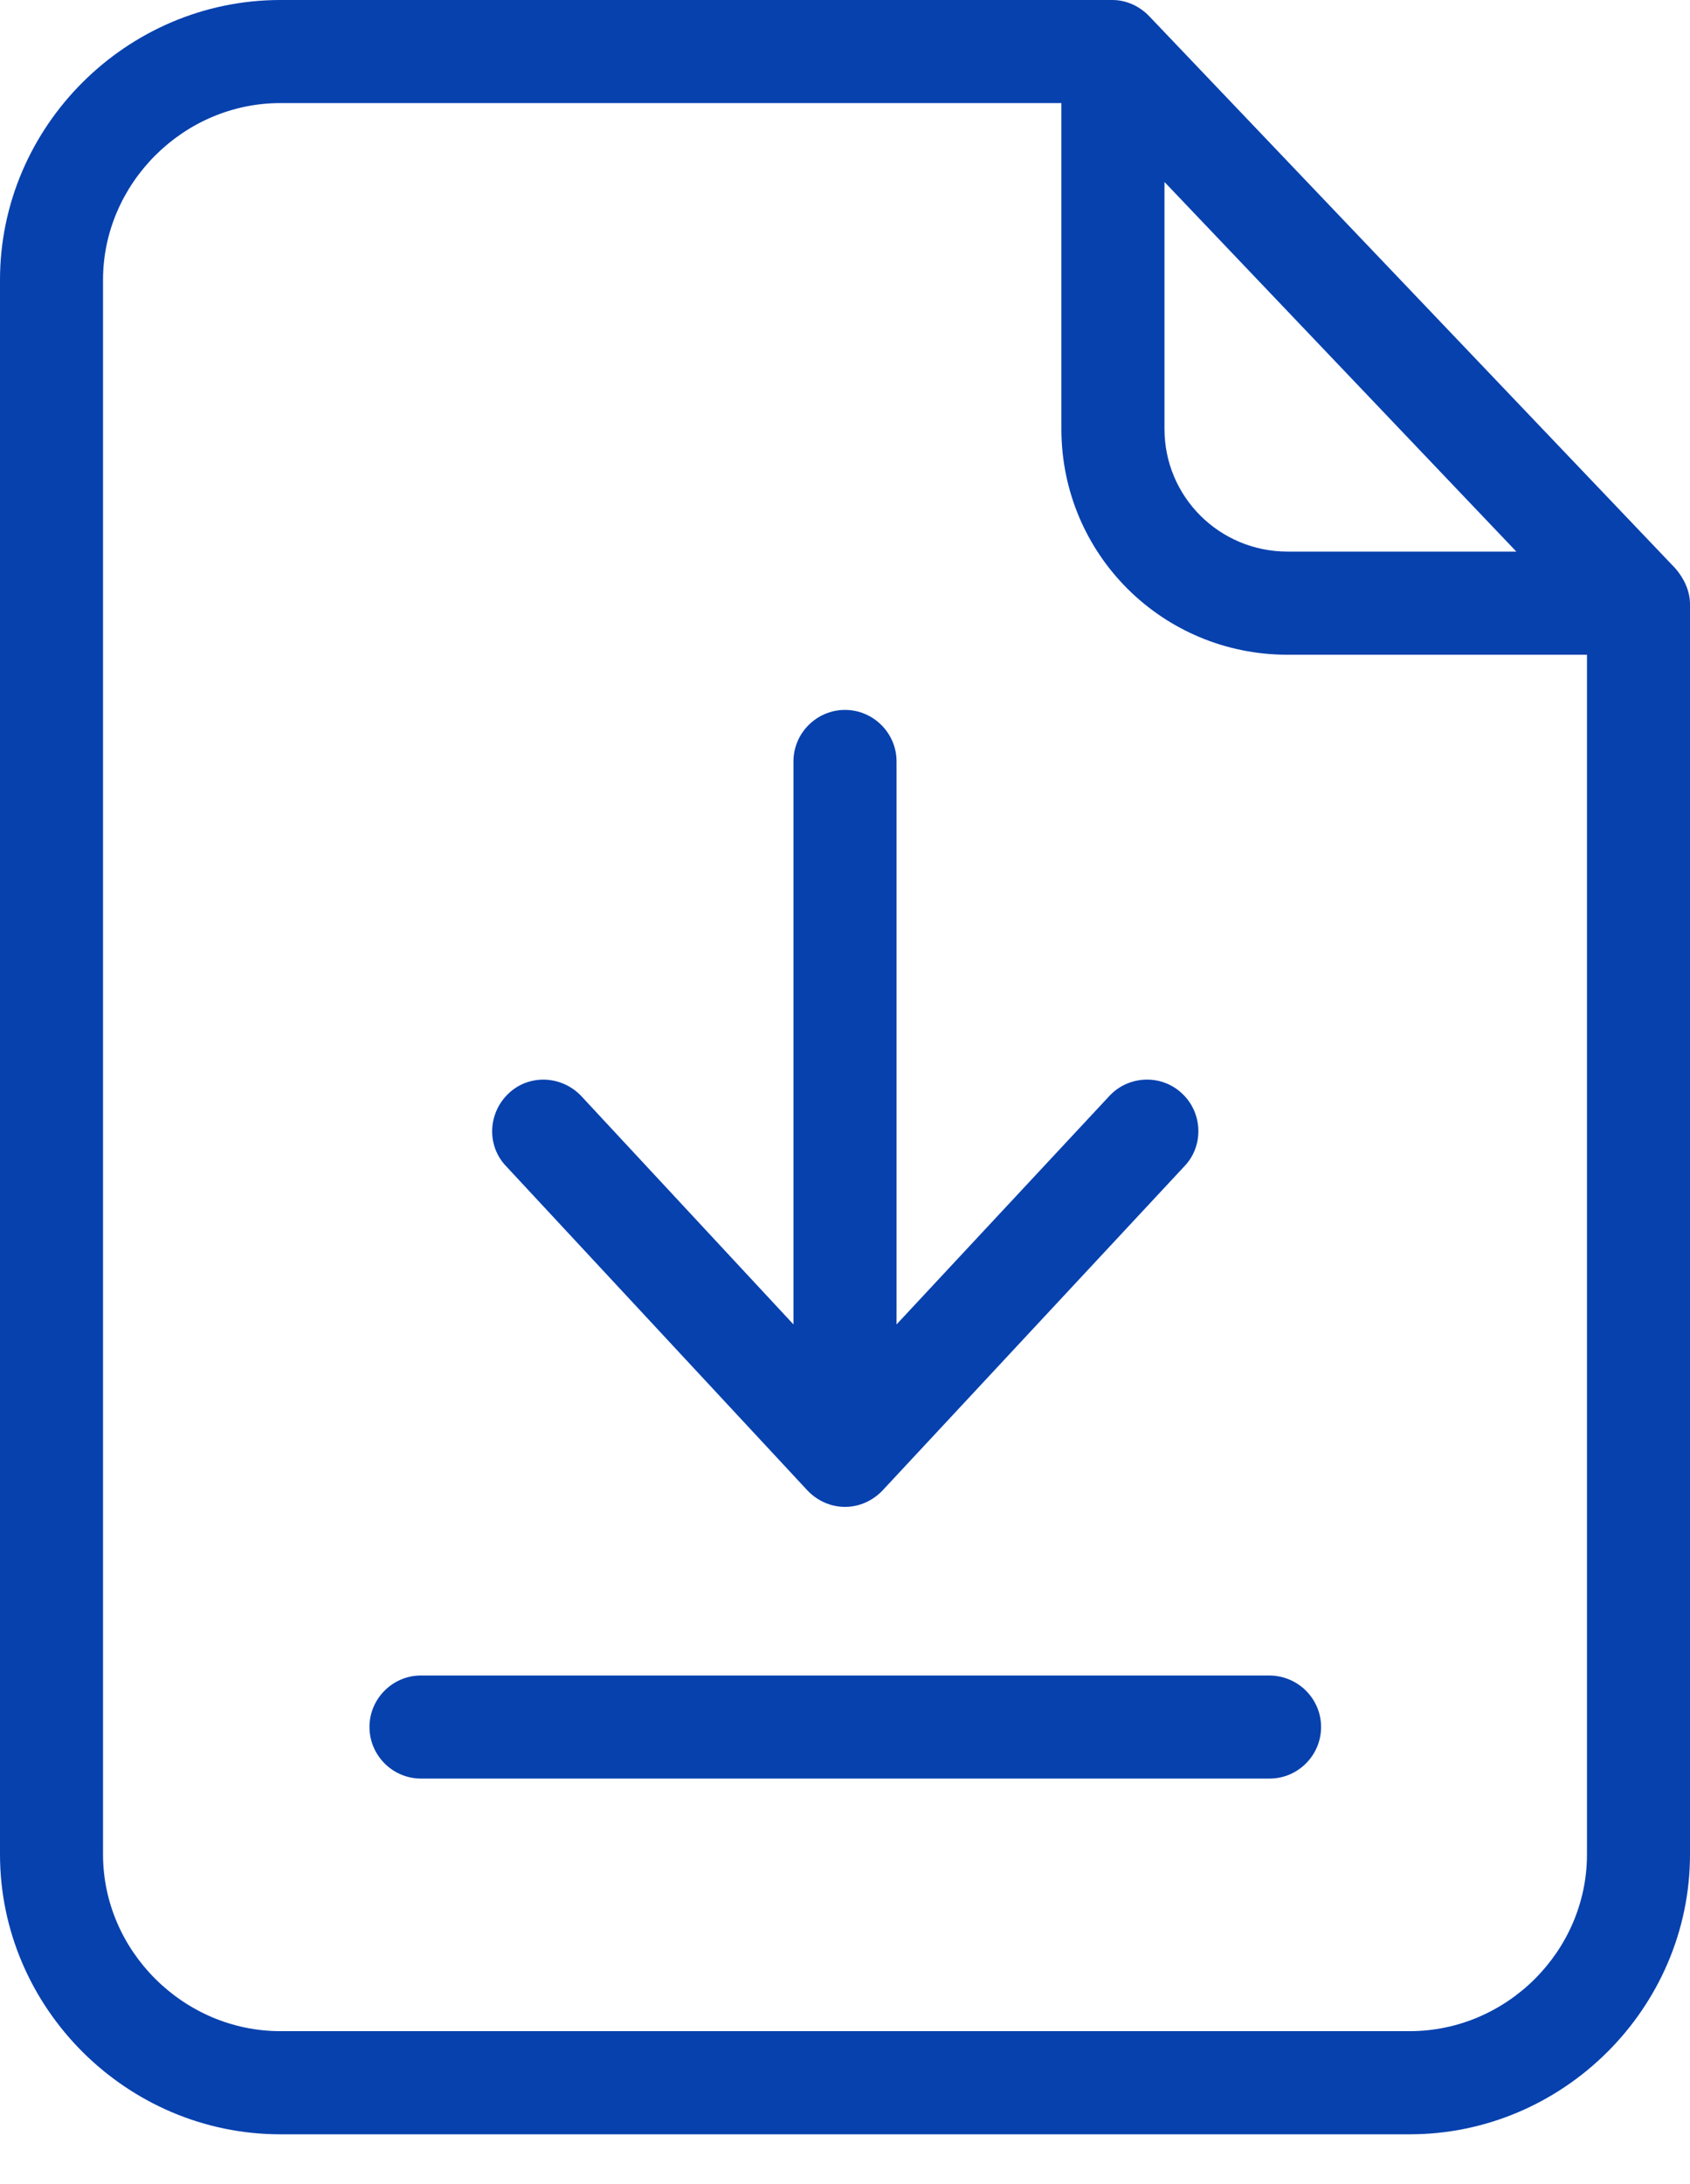
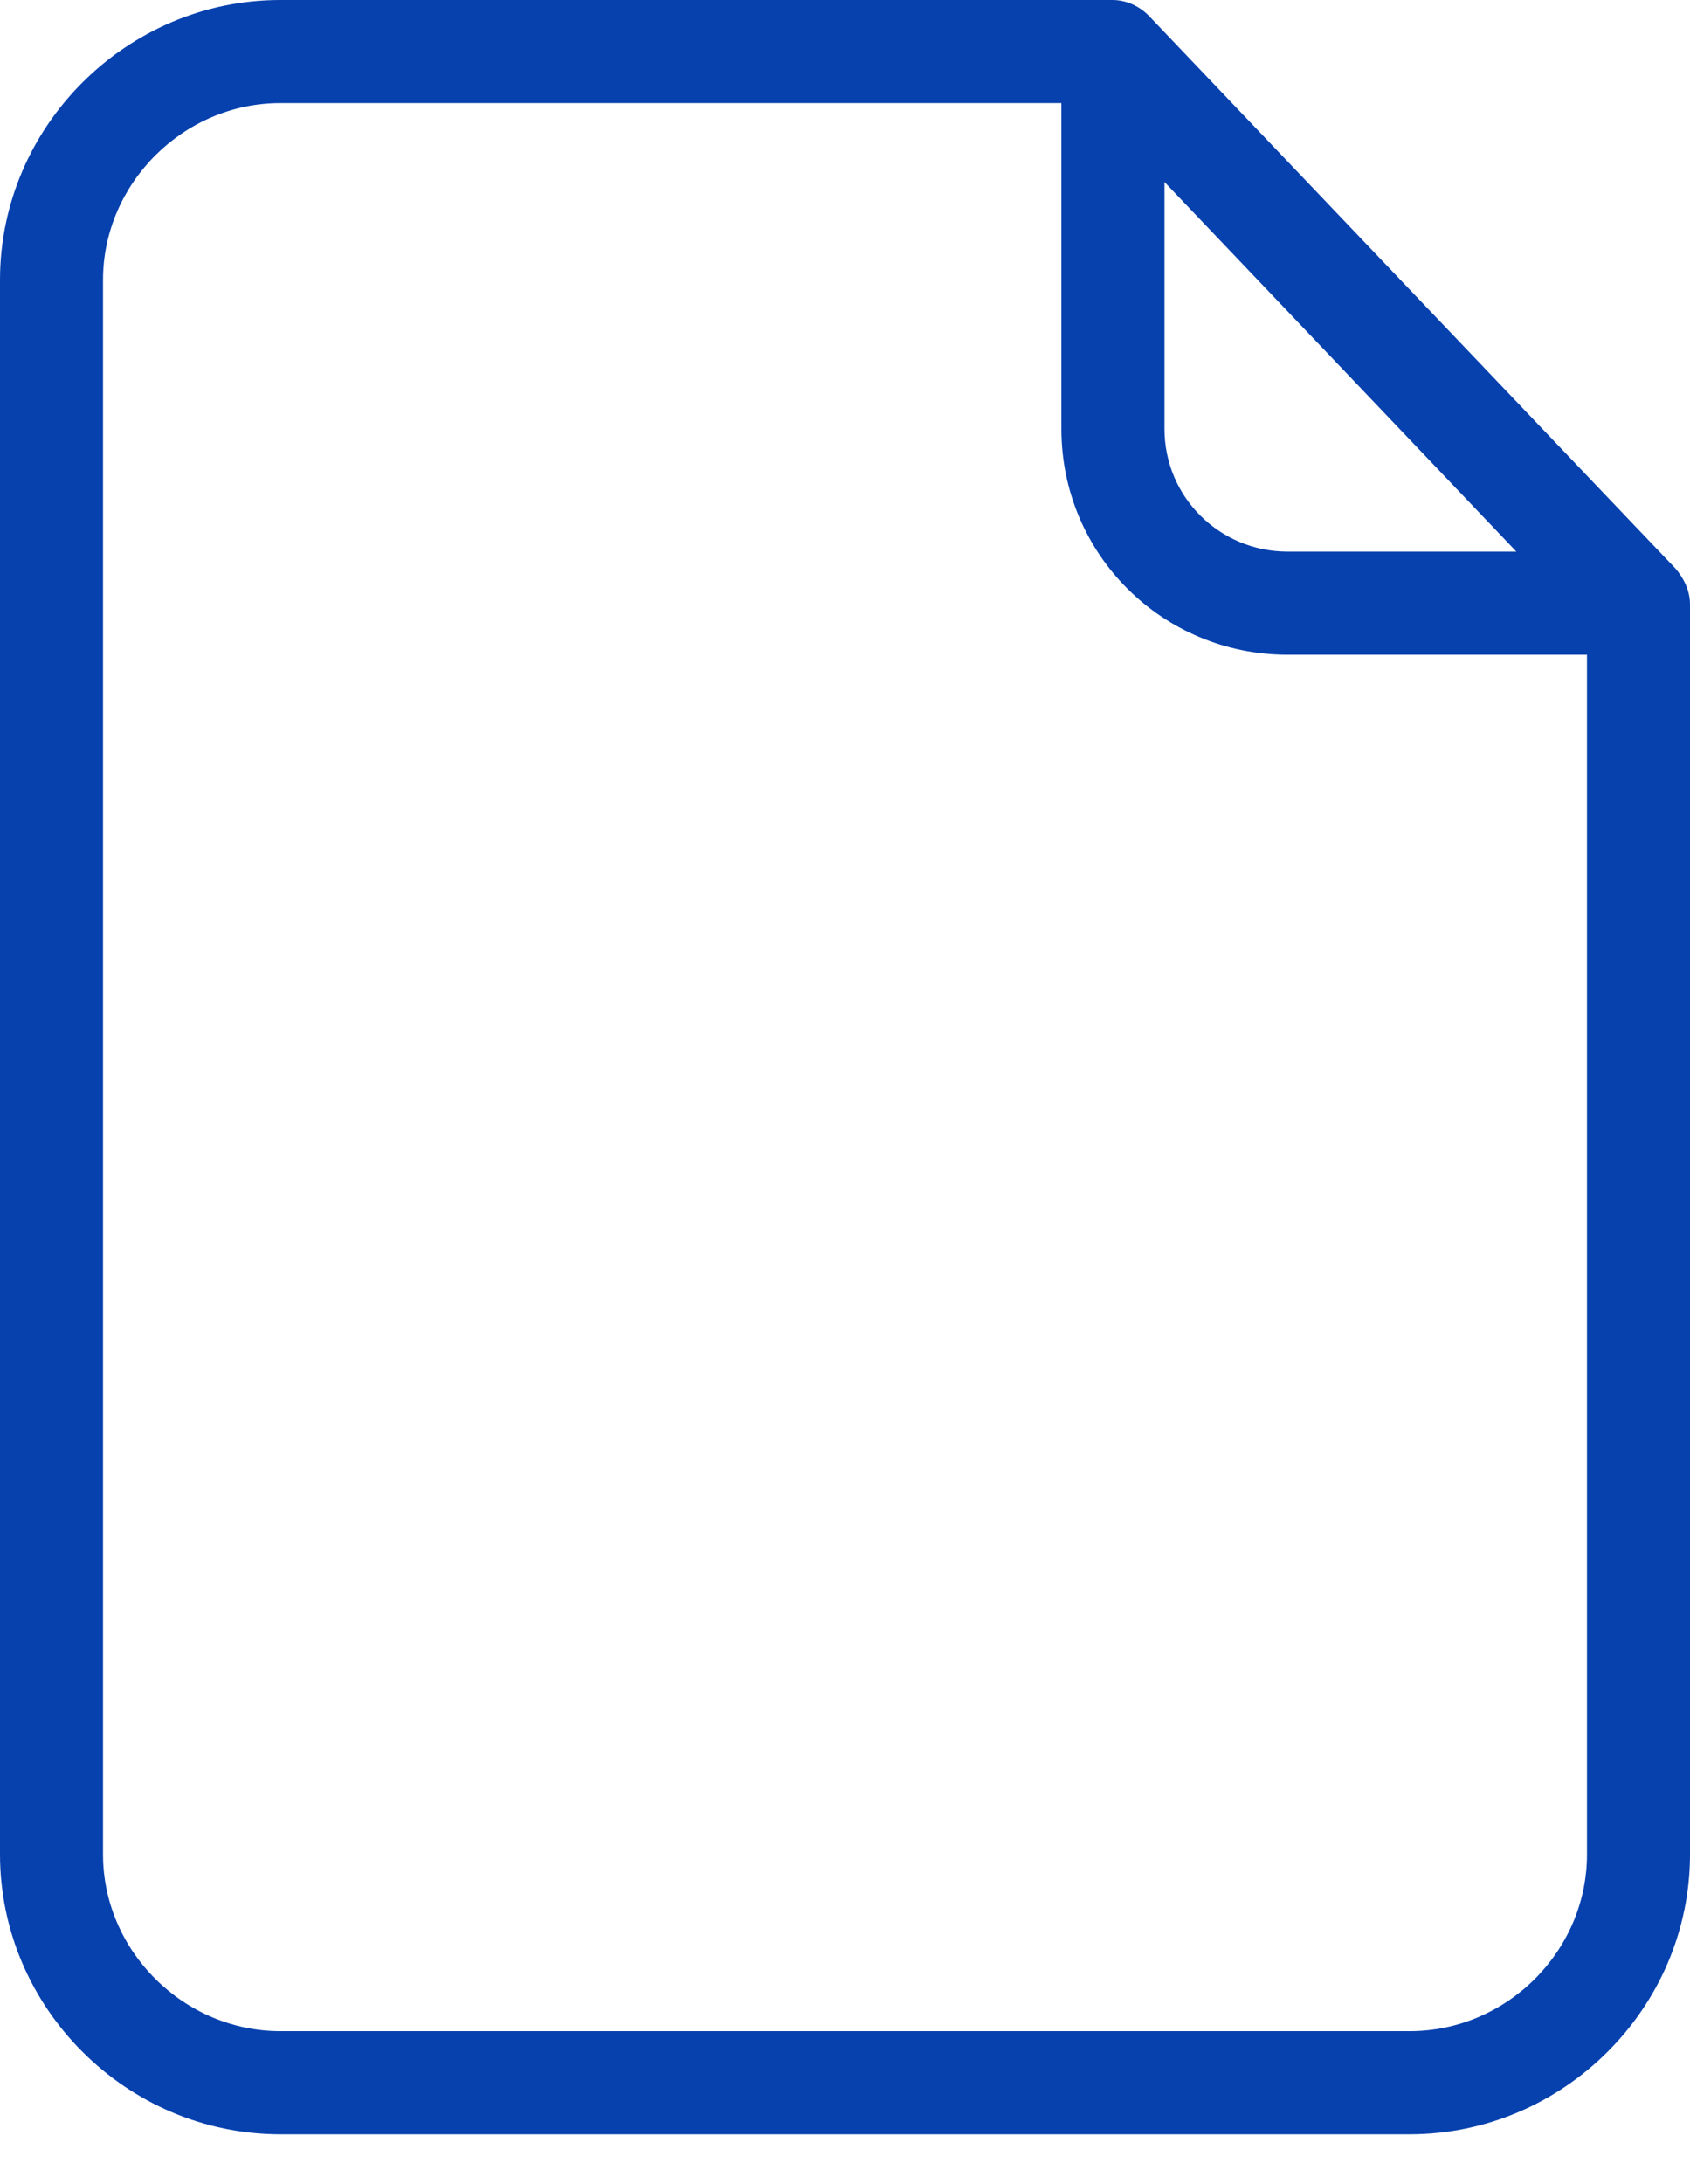
<svg xmlns="http://www.w3.org/2000/svg" width="24" height="31" viewBox="0 0 24 31" fill="none">
  <path d="M16.324 0.234C16.186 0.088 15.995 0 15.798 0H3.981C1.8 0 0 1.793 0 3.973V26.32C0 28.5 1.8 30.293 3.981 30.293H20.02C22.2 30.293 24 28.5 24 26.32V8.576C24 8.385 23.912 8.203 23.788 8.063L16.324 0.234ZM16.537 2.583L21.534 7.829H18.285C17.32 7.829 16.537 7.054 16.537 6.088V2.583ZM20.02 28.829H3.981C2.612 28.829 1.463 27.695 1.463 26.32V3.973C1.463 2.605 2.605 1.463 3.981 1.463H15.073V6.088C15.073 7.866 16.508 9.293 18.285 9.293H22.537V26.32C22.537 27.695 21.395 28.829 20.02 28.829Z" fill="#0741AE" />
-   <path d="M18.022 23.781H5.978C5.576 23.781 5.247 24.11 5.247 24.512C5.247 24.915 5.576 25.244 5.978 25.244H18.03C18.432 25.244 18.761 24.915 18.761 24.512C18.761 24.11 18.432 23.781 18.022 23.781Z" fill="#0741AE" />
-   <path d="M11.466 21.154C11.605 21.3 11.795 21.388 12 21.388C12.205 21.388 12.395 21.3 12.534 21.154L16.822 16.551C17.1 16.259 17.078 15.79 16.786 15.52C16.493 15.242 16.025 15.263 15.754 15.556L12.732 18.798V10.807C12.732 10.405 12.402 10.076 12 10.076C11.598 10.076 11.268 10.405 11.268 10.807V18.798L8.254 15.556C7.976 15.264 7.515 15.242 7.222 15.52C6.929 15.798 6.908 16.259 7.186 16.551L11.466 21.154Z" fill="#0741AE" />
</svg>